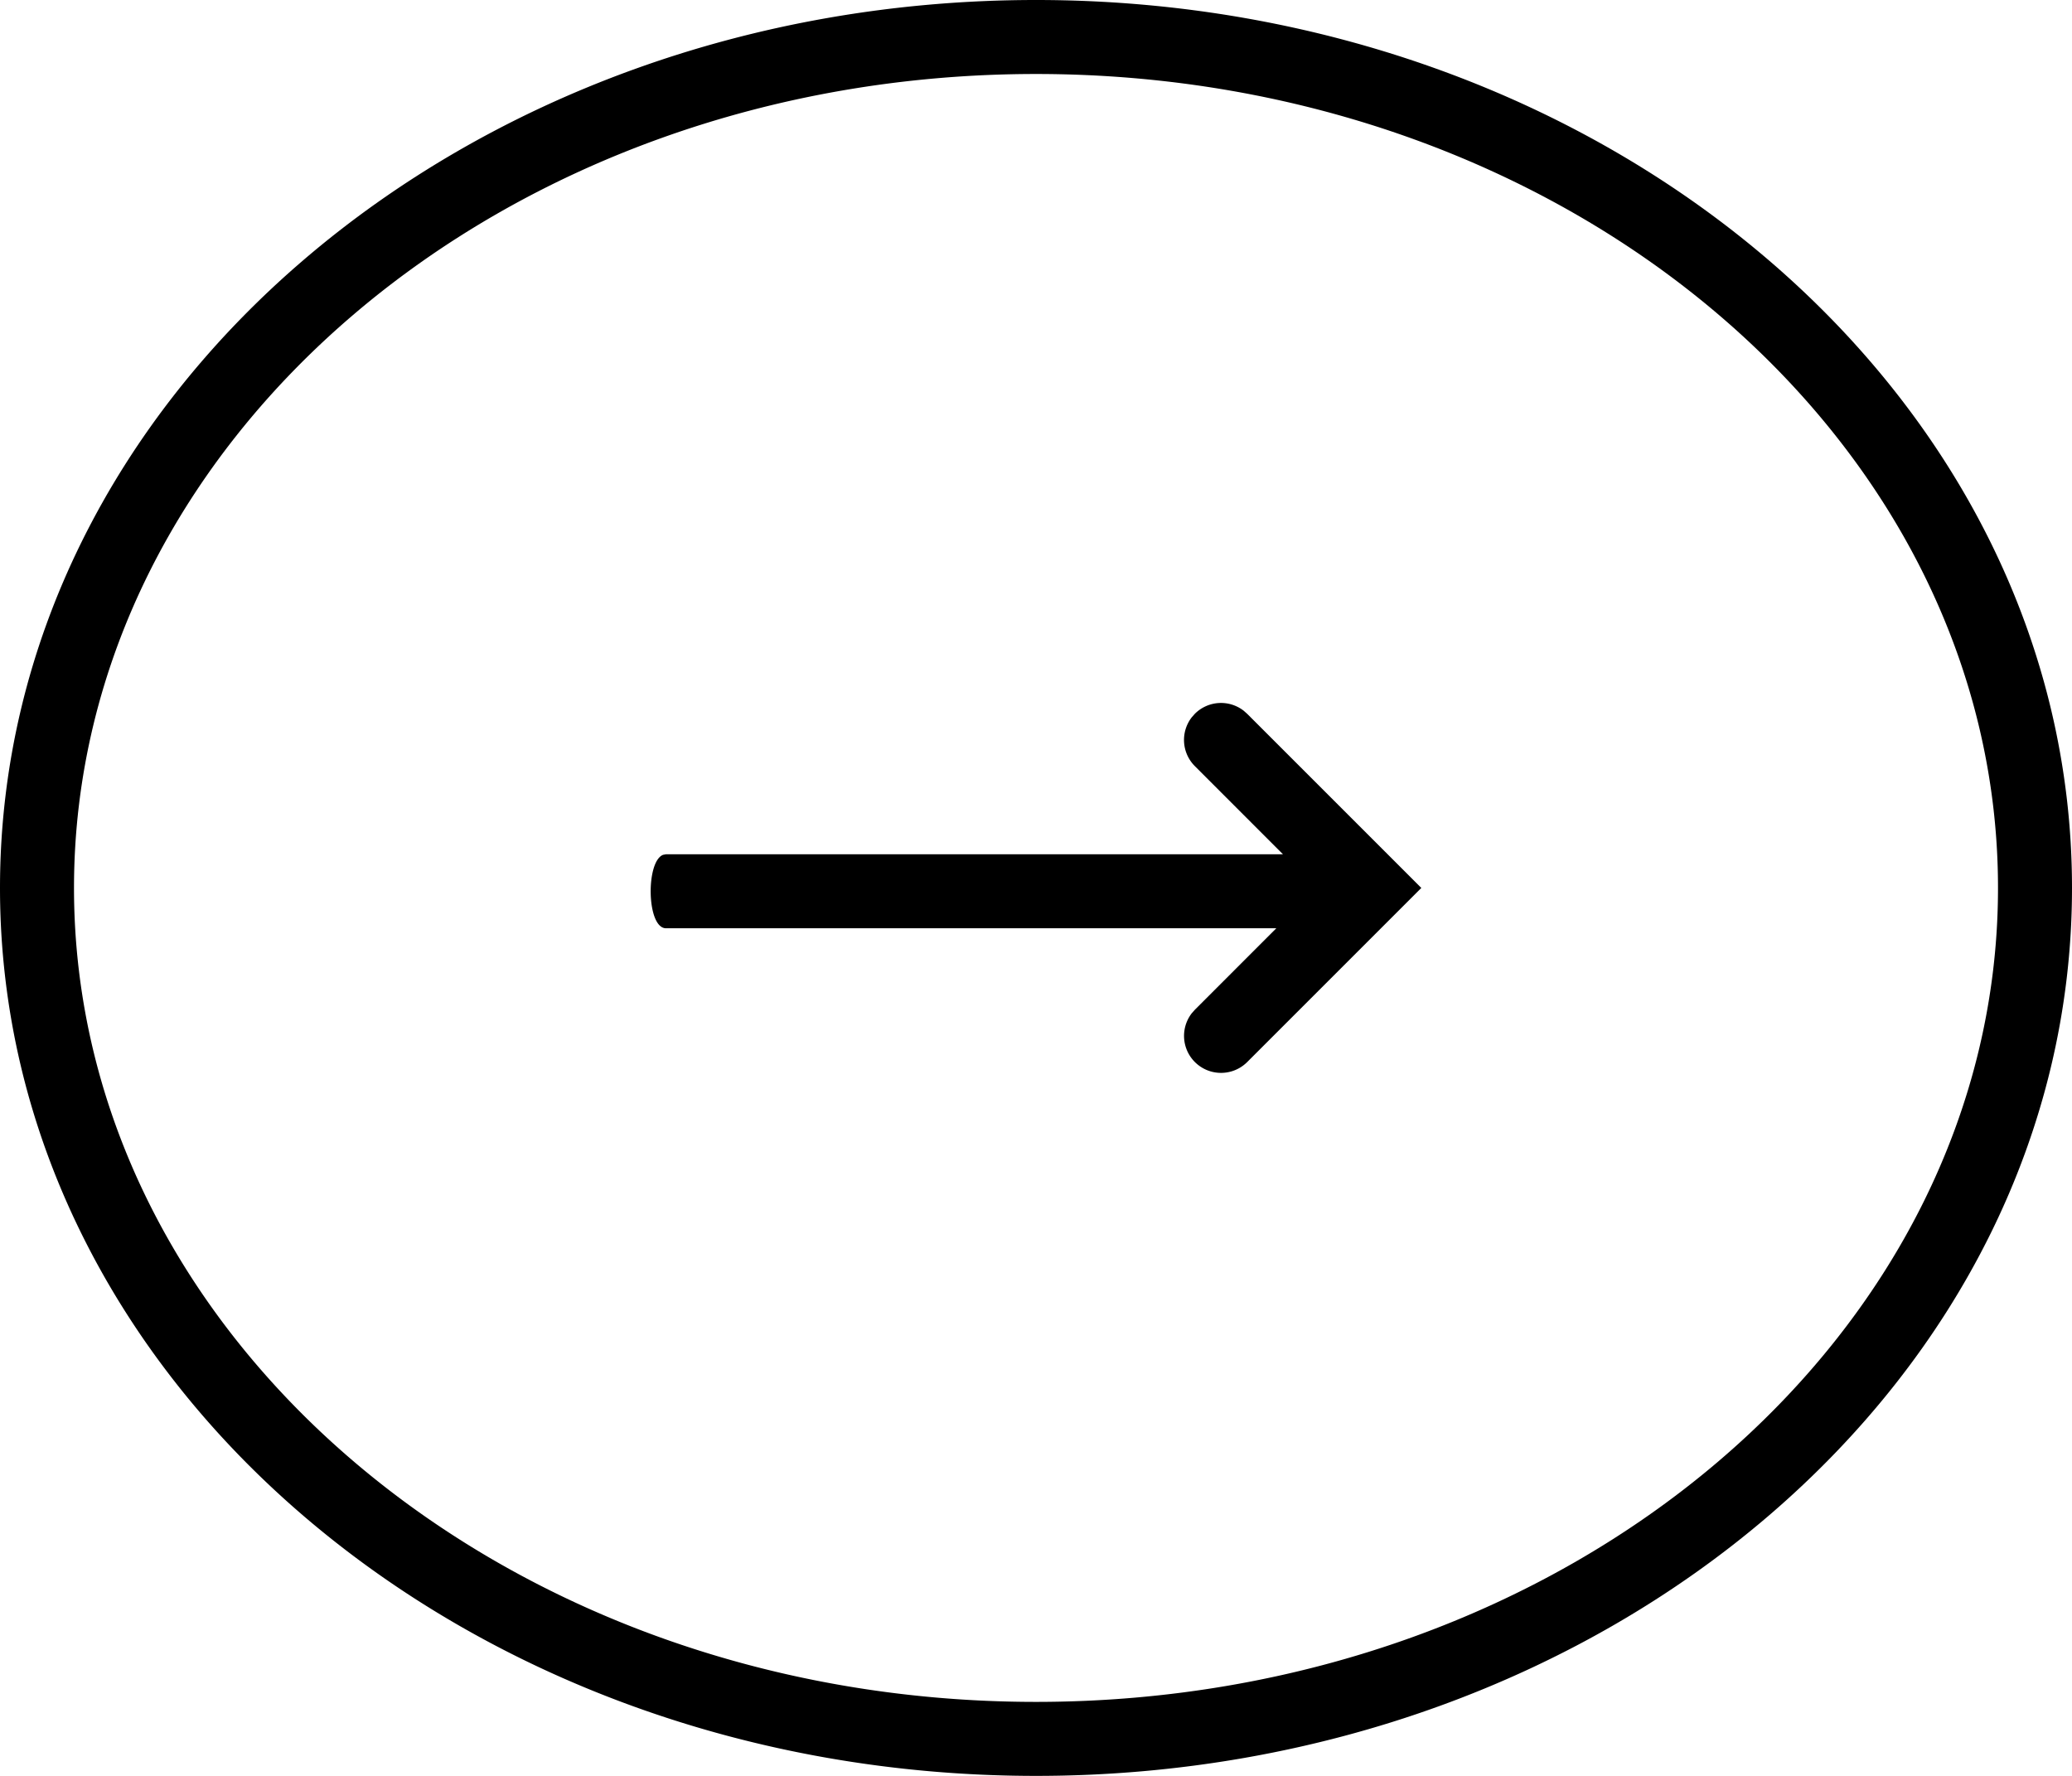
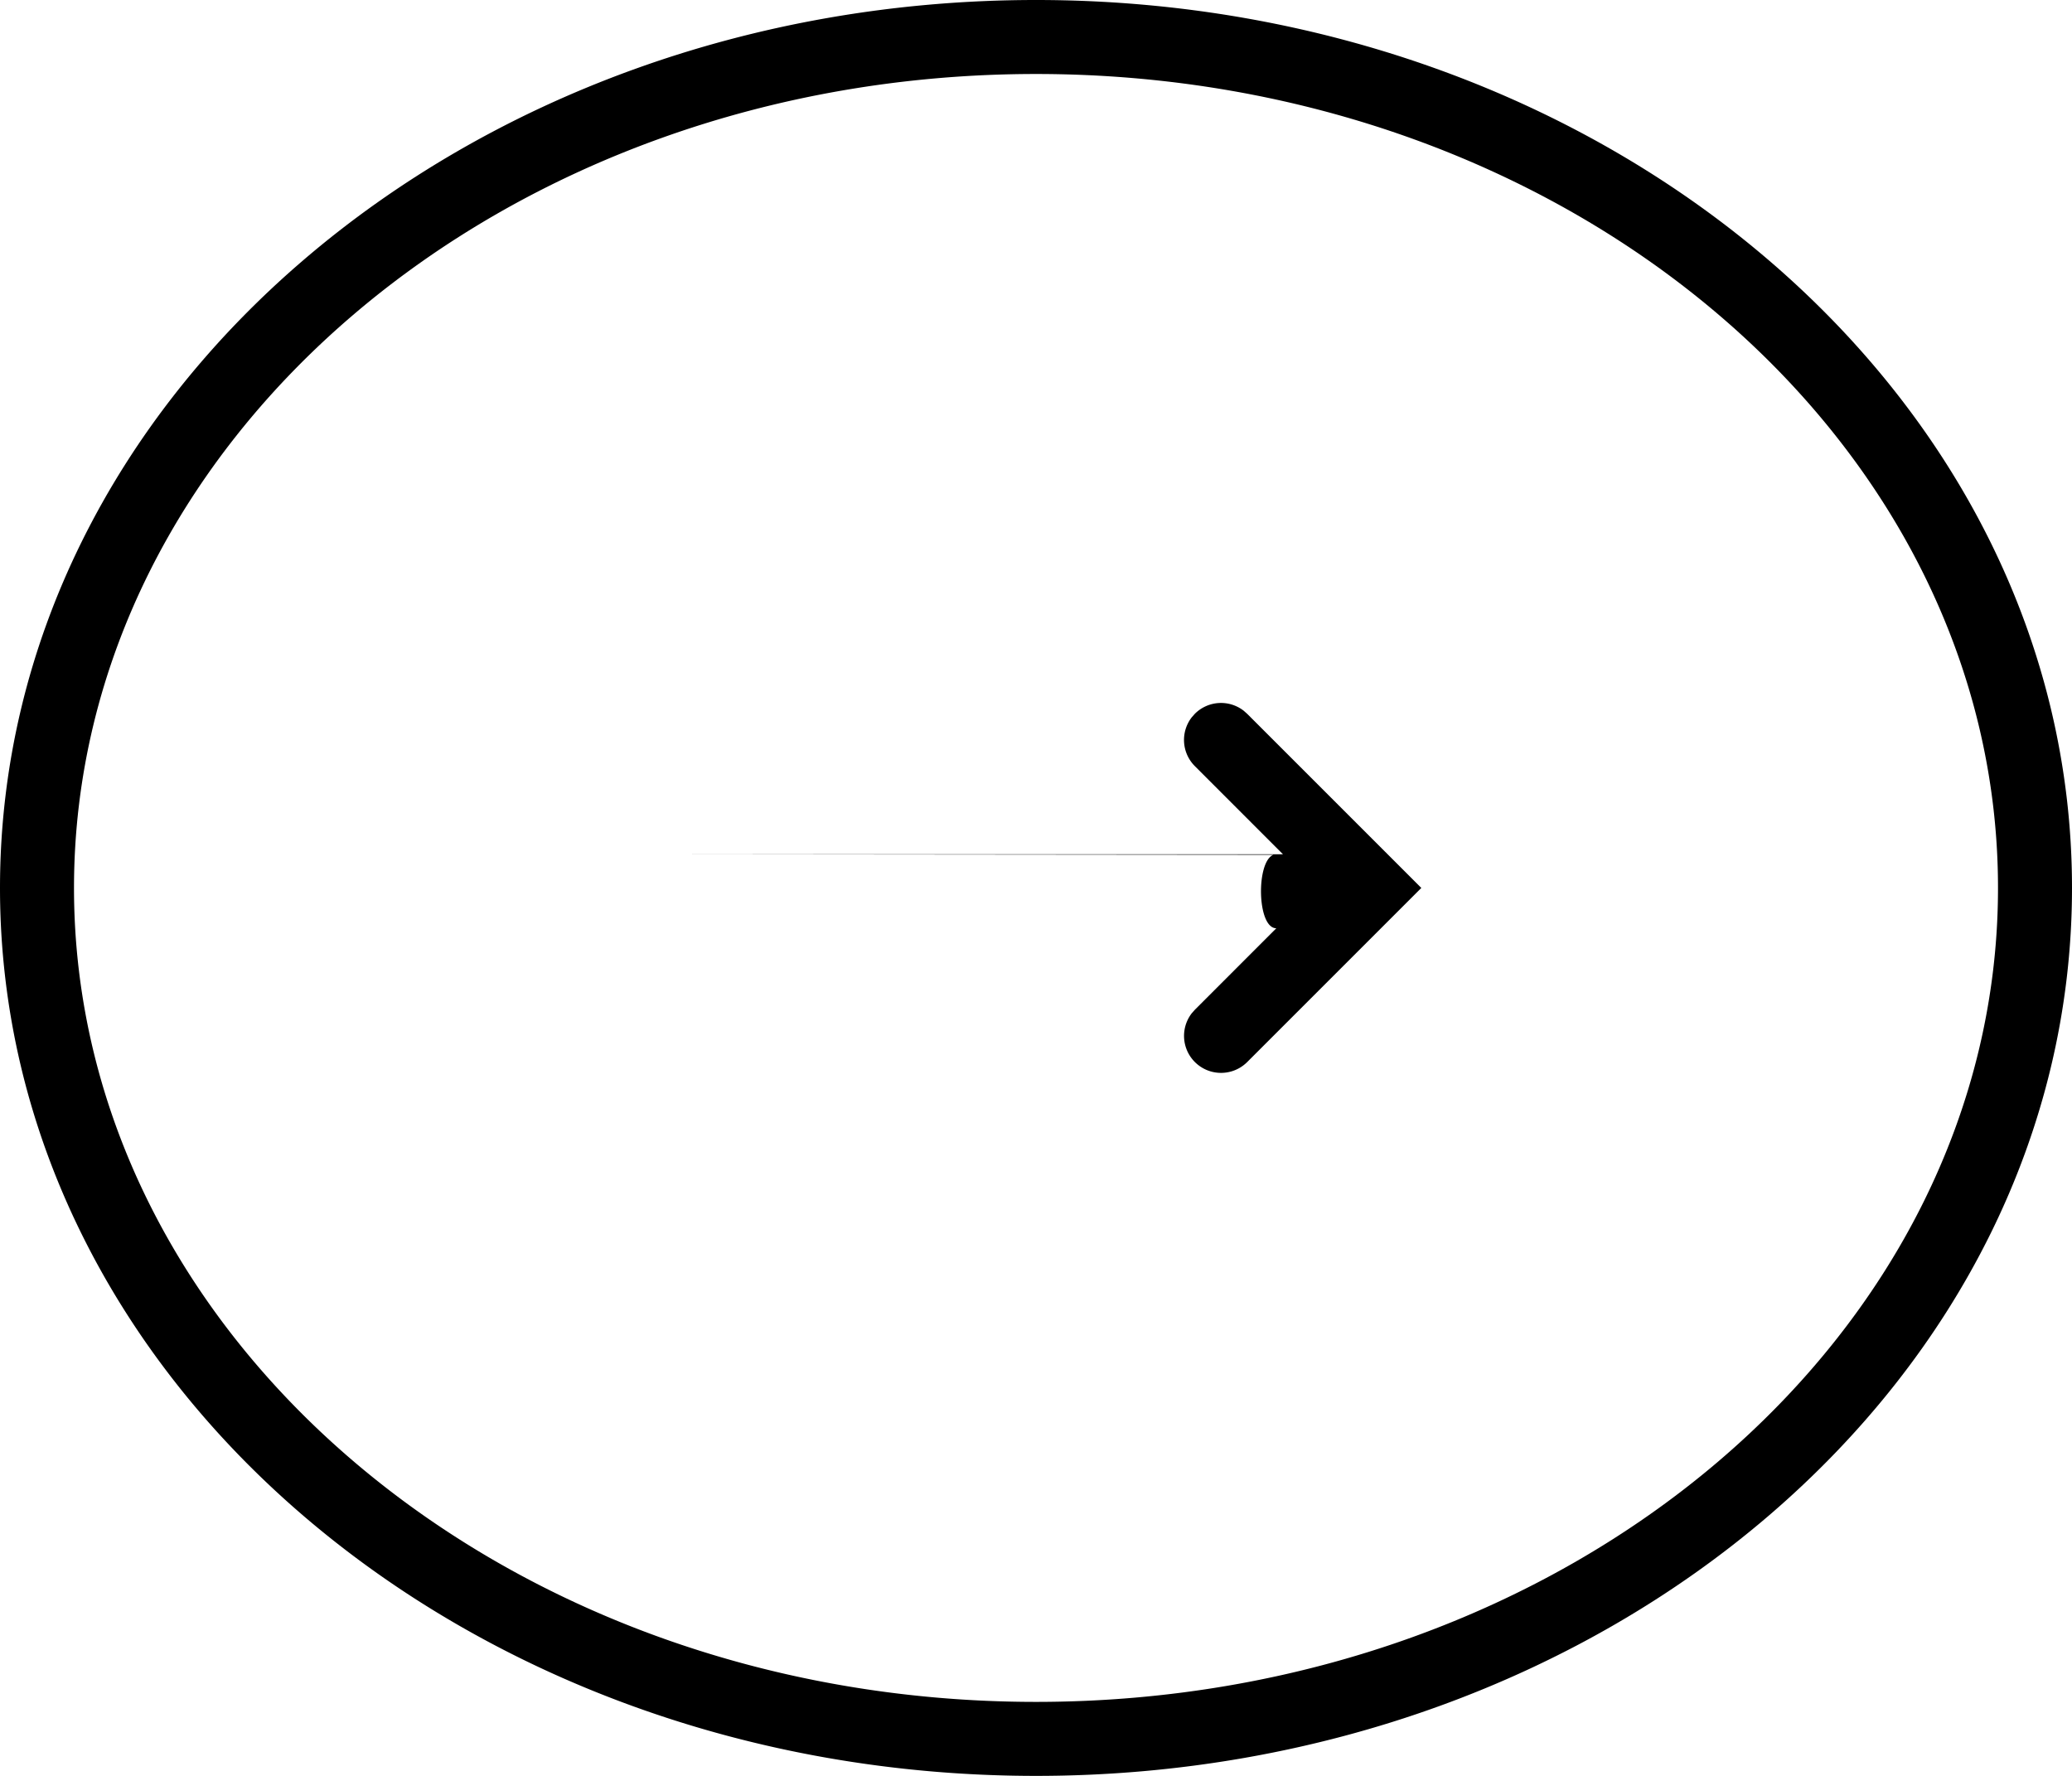
<svg xmlns="http://www.w3.org/2000/svg" xmlns:xlink="http://www.w3.org/1999/xlink" width="56" height="48" viewBox="0 0 56 48">
  <defs>
-     <path d="M28 0c15.464 0 28 10.745 28 24S43.464 48 28 48 0 37.255 0 24 12.536 0 28 0zm0 2C13.587 2 2 11.916 2 24s11.587 22 26 22 26-9.916 26-22S42.413 2 28 2zm5.613 17.21l.094.083L38.414 24l-4.707 4.707a1 1 0 01-1.497-1.32l.083-.094 2.202-2.203H18c-.525 0-.55-1.805-.079-1.985L18 23.09h16.675l-2.382-2.383a1 1 0 01-.083-1.32l.083-.094a1 1 0 011.32-.083z" id="a" />
+     <path d="M28 0c15.464 0 28 10.745 28 24S43.464 48 28 48 0 37.255 0 24 12.536 0 28 0zm0 2C13.587 2 2 11.916 2 24s11.587 22 26 22 26-9.916 26-22S42.413 2 28 2zm5.613 17.21l.094.083L38.414 24l-4.707 4.707a1 1 0 01-1.497-1.32l.083-.094 2.202-2.203c-.525 0-.55-1.805-.079-1.985L18 23.09h16.675l-2.382-2.383a1 1 0 01-.083-1.32l.083-.094a1 1 0 011.32-.083z" id="a" />
  </defs>
  <use xlink:href="#a" />
</svg>